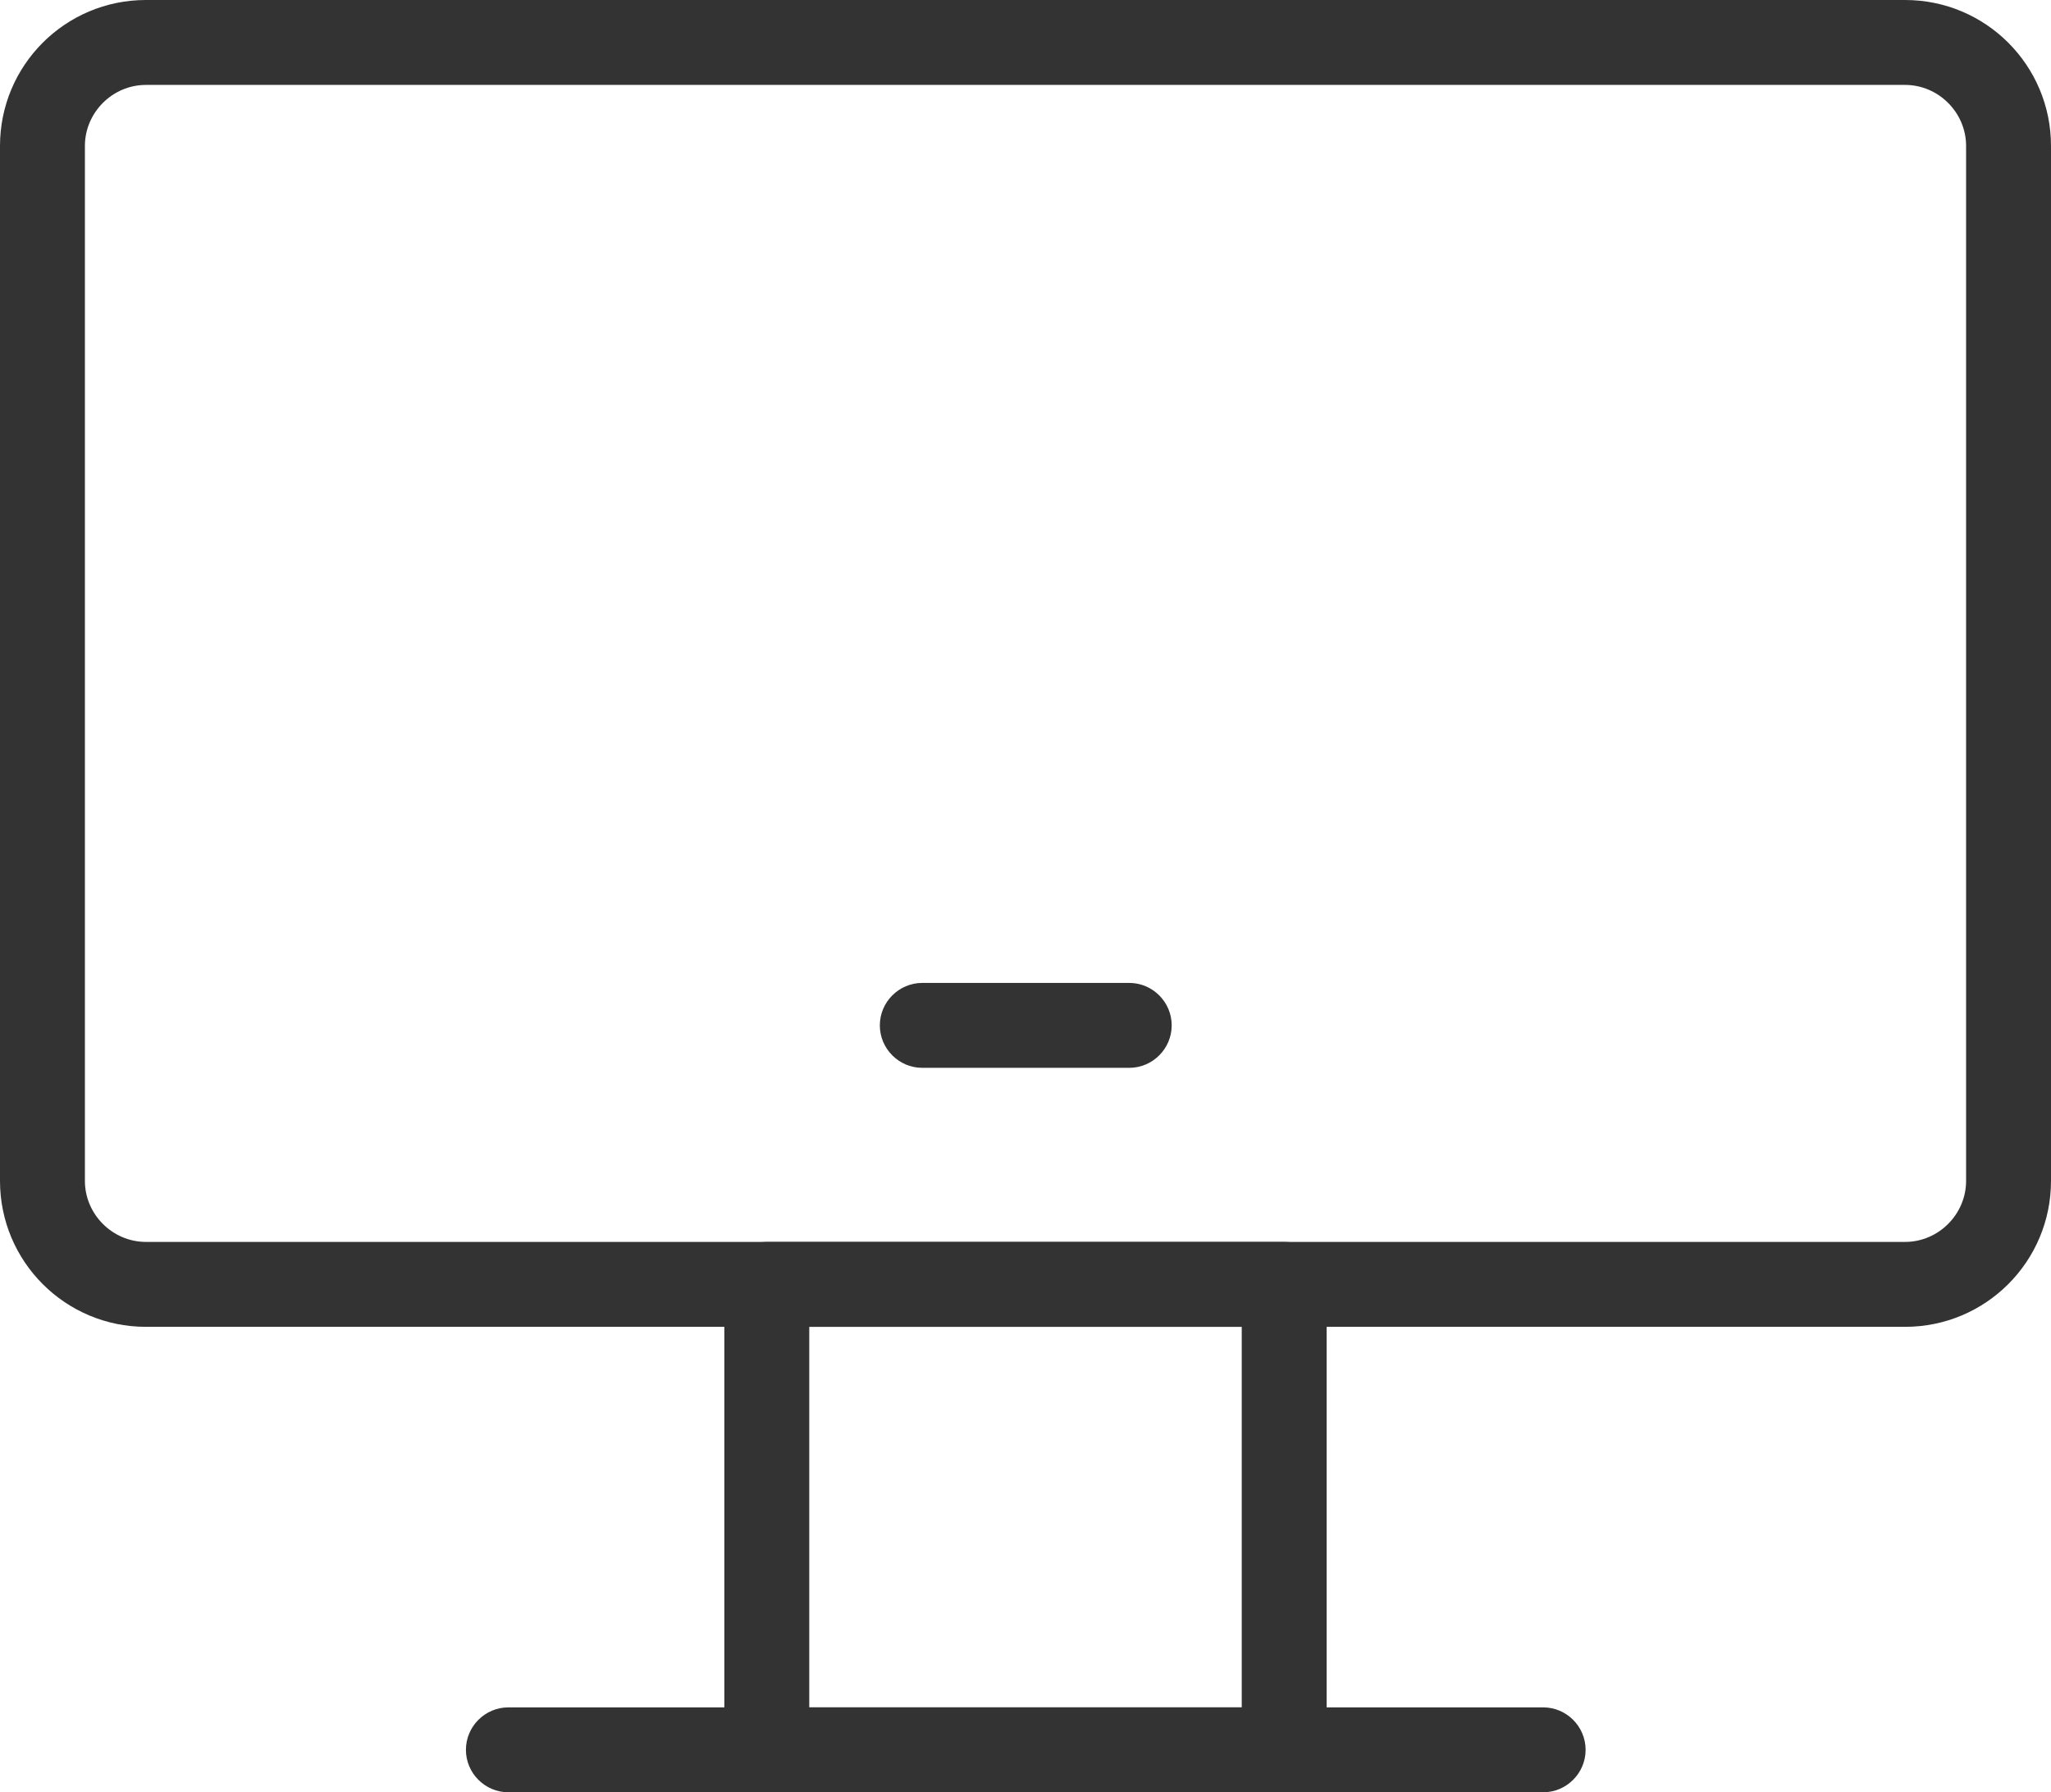
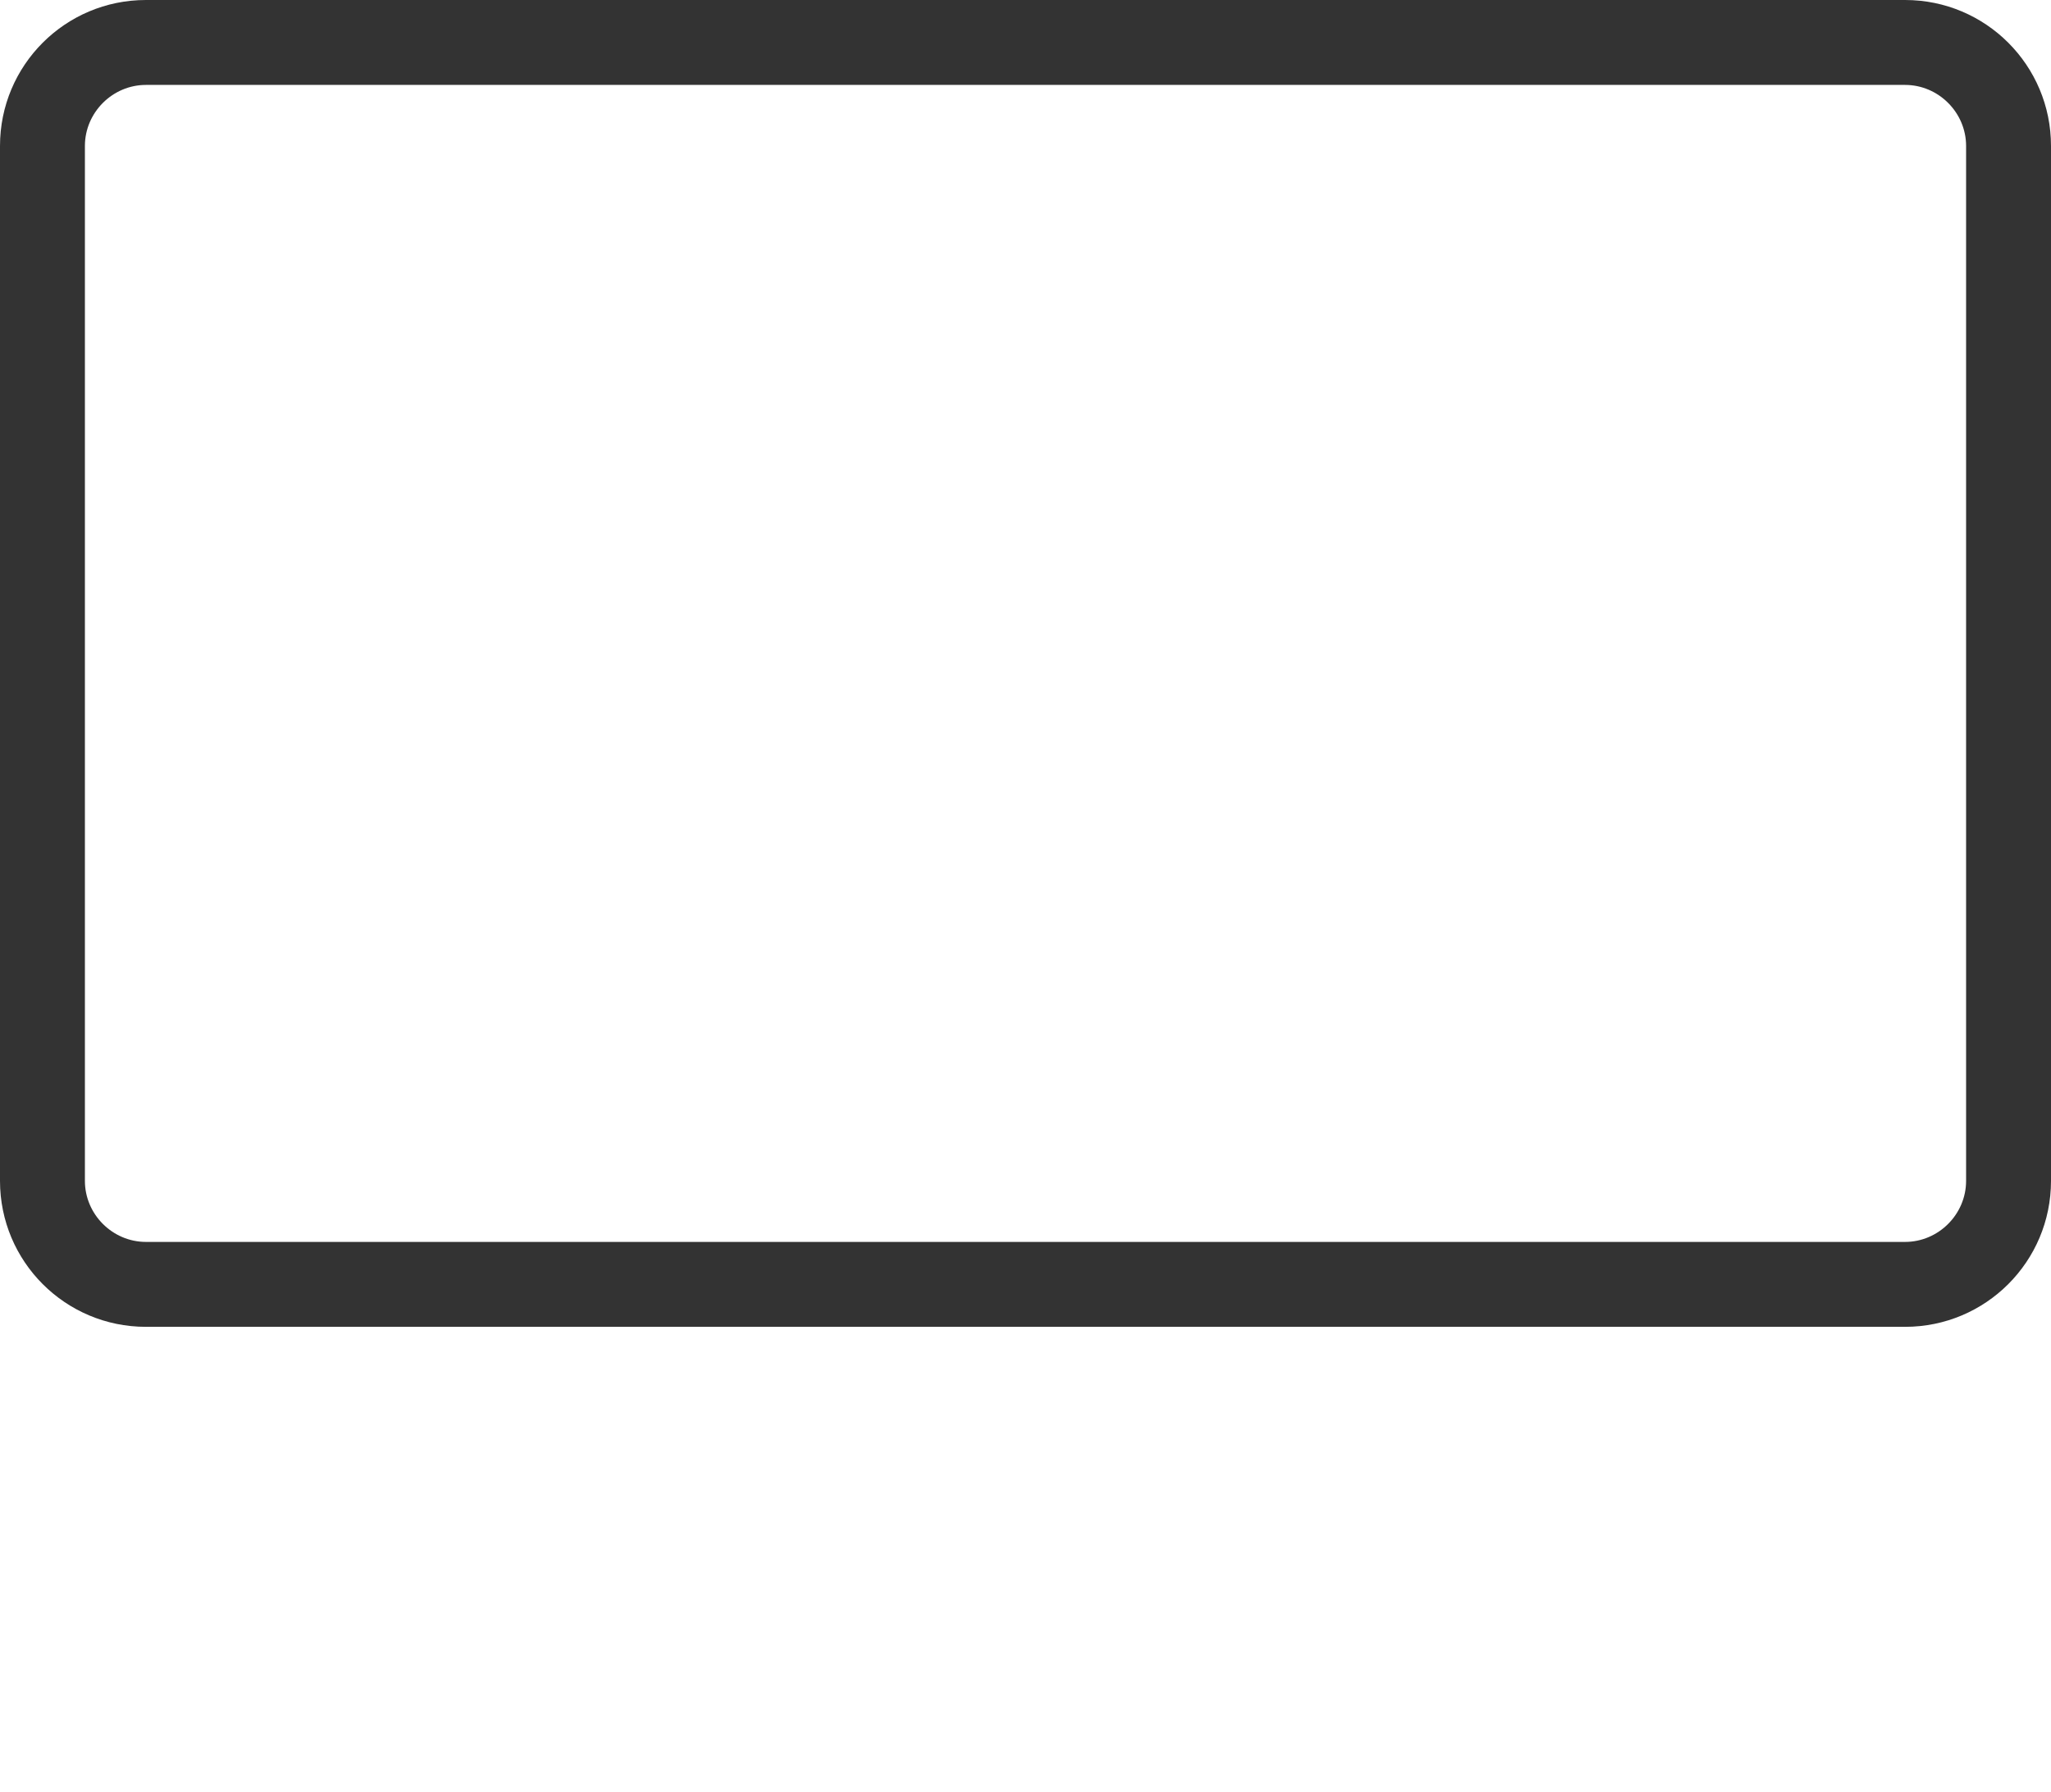
<svg xmlns="http://www.w3.org/2000/svg" id="_レイヤー_2" width="38.65" height="33.77" viewBox="0 0 38.65 33.77">
  <defs>
    <style>.cls-1{fill:#333;}</style>
  </defs>
  <g id="_レイヤー_1-2">
    <g>
-       <path class="cls-1" d="m24.2,33.77h-9.75c-.44,0-.8-.36-.8-.8v-8.77c0-.44.36-.8.8-.8h9.75c.44,0,.8.36.8.8v8.77c0,.44-.36.8-.8.8Zm-8.95-1.6h8.15v-7.17h-8.15v7.17Z" />
      <path class="cls-1" d="m35.9,25H2.75c-1.52,0-2.75-1.23-2.75-2.75V2.75C0,1.23,1.23,0,2.75,0h33.15c1.52,0,2.75,1.23,2.75,2.75v19.5c0,1.52-1.23,2.75-2.75,2.75ZM2.75,1.6c-.63,0-1.15.52-1.15,1.15v19.5c0,.63.52,1.15,1.15,1.15h33.15c.63,0,1.15-.52,1.15-1.15V2.75c0-.63-.52-1.15-1.15-1.15H2.75Z" />
-       <path class="cls-1" d="m21.28,20.12h-3.9c-.44,0-.8-.36-.8-.8s.36-.8.8-.8h3.9c.44,0,.8.36.8.8s-.36.8-.8.8Z" />
-       <path class="cls-1" d="m29.08,33.77H9.58c-.44,0-.8-.36-.8-.8s.36-.8.8-.8h19.5c.44,0,.8.36.8.8s-.36.8-.8.8Z" />
    </g>
  </g>
</svg>